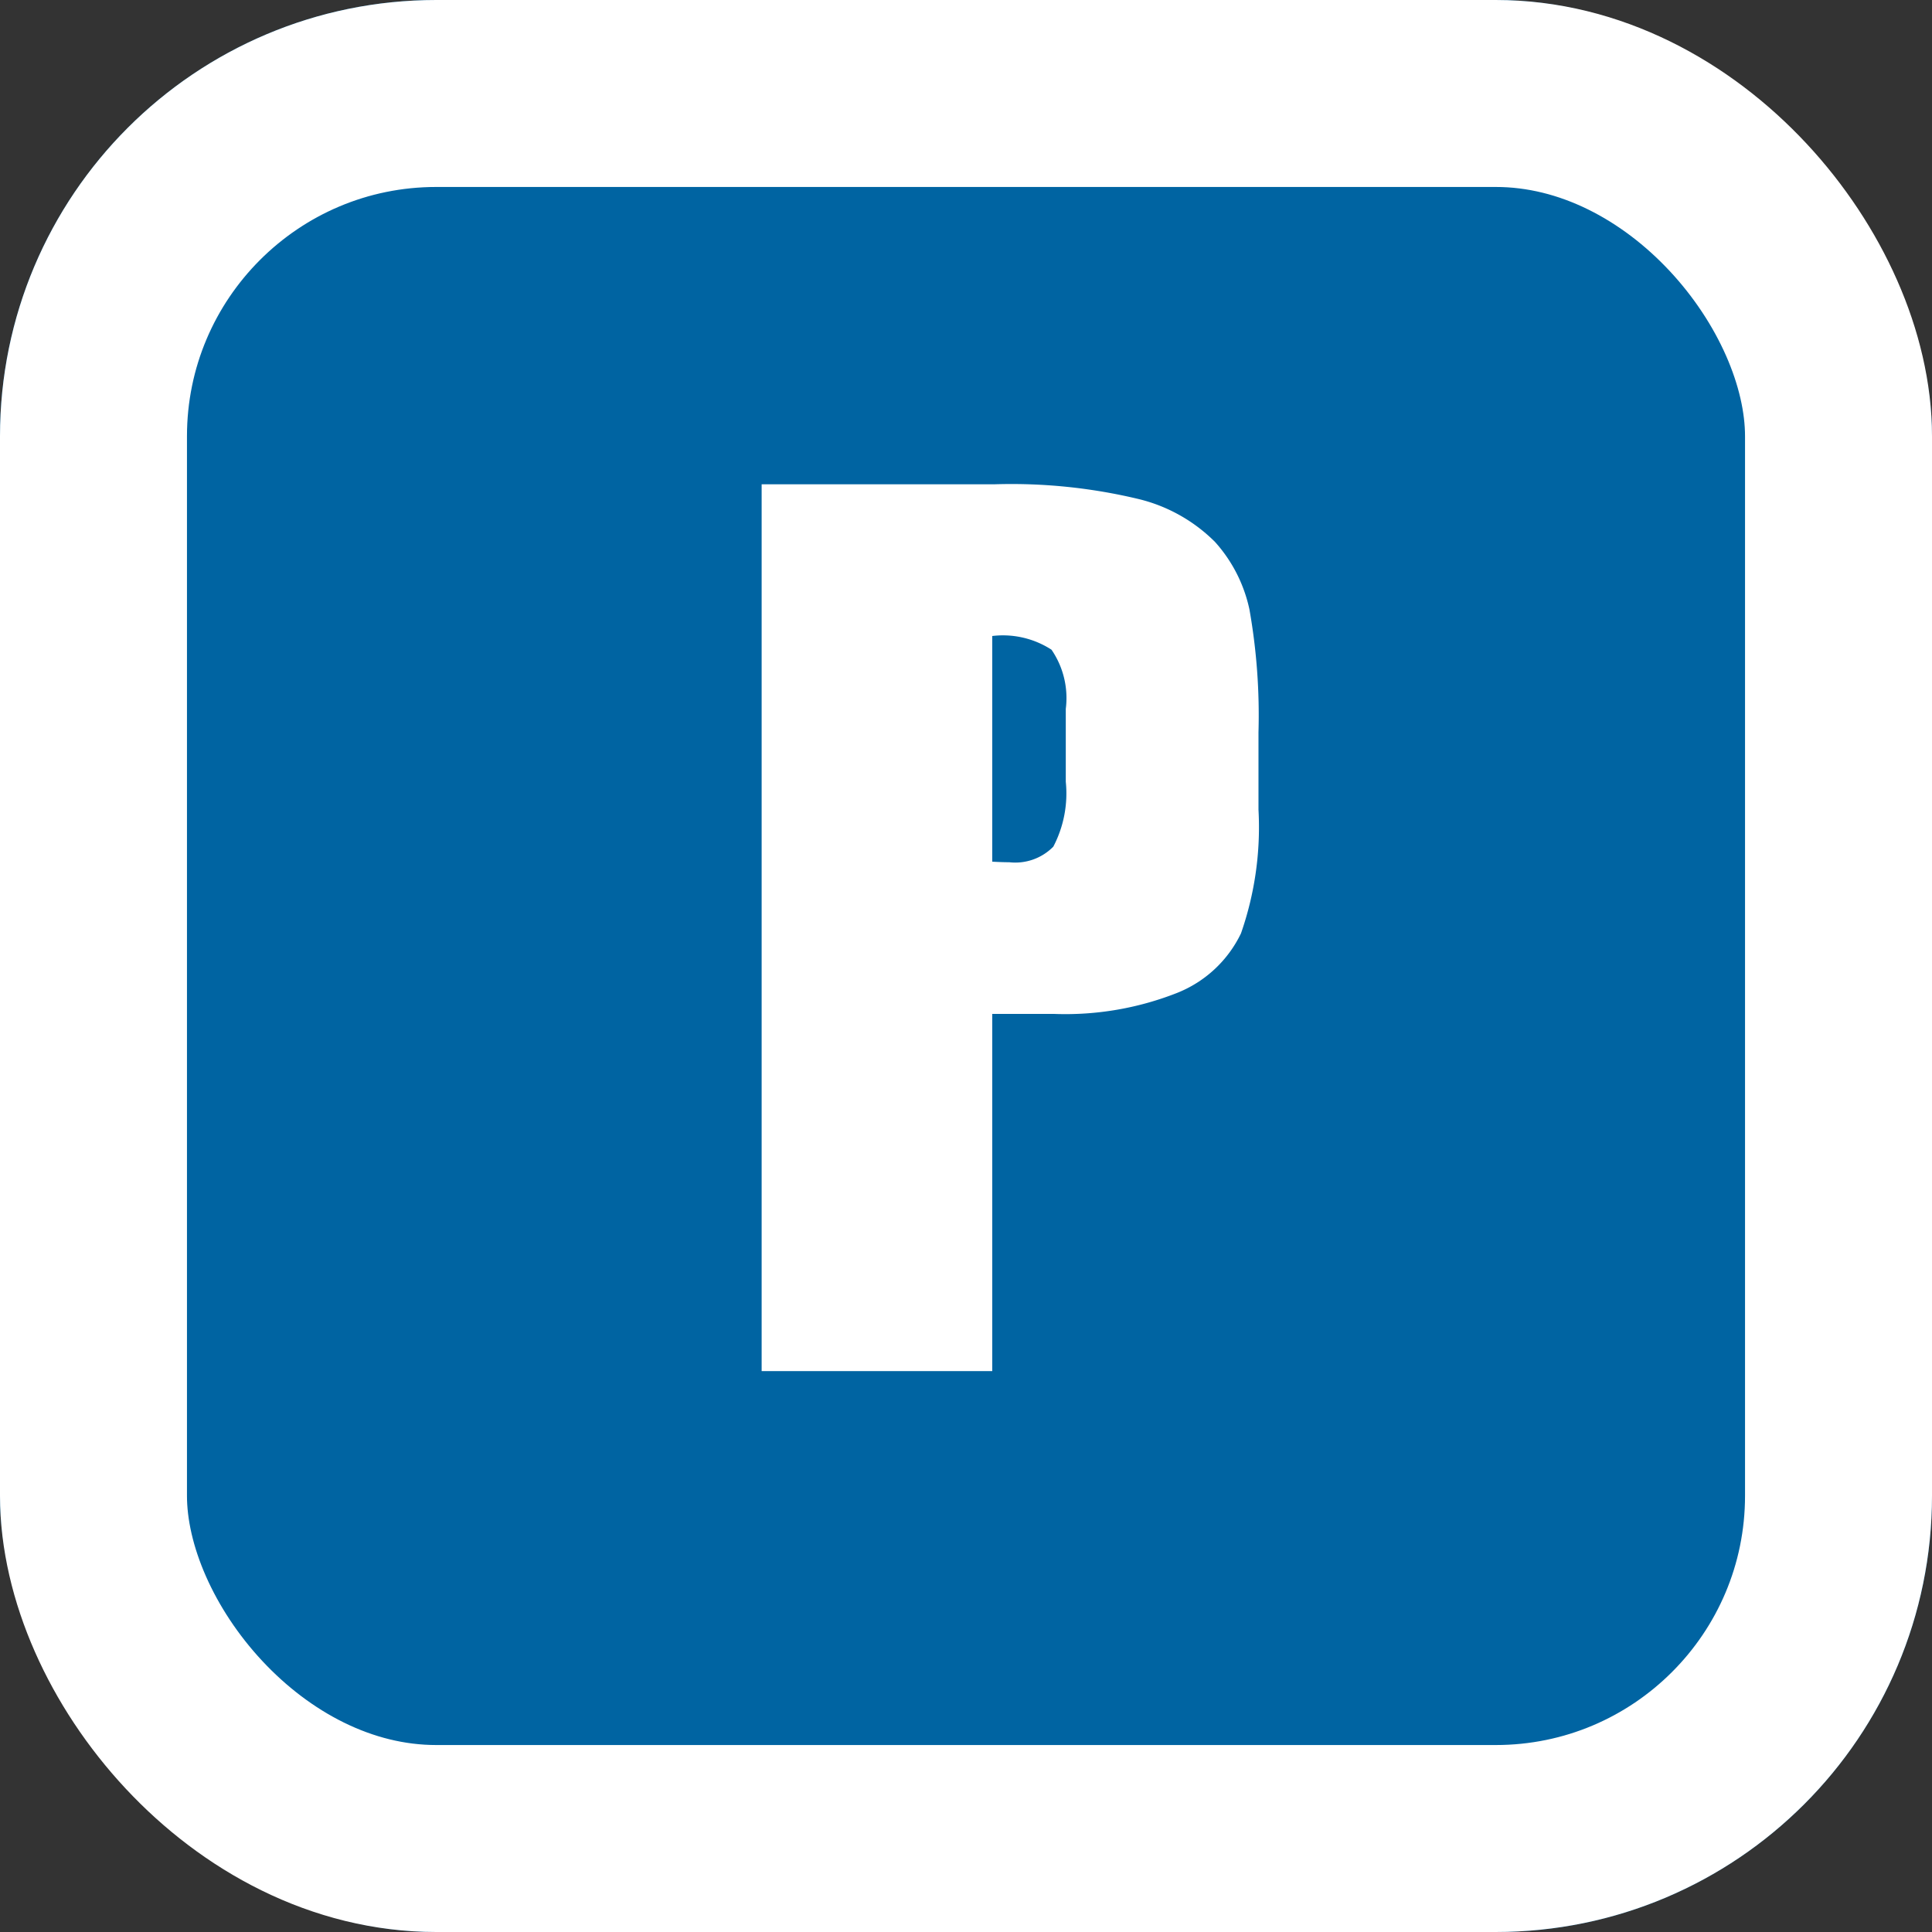
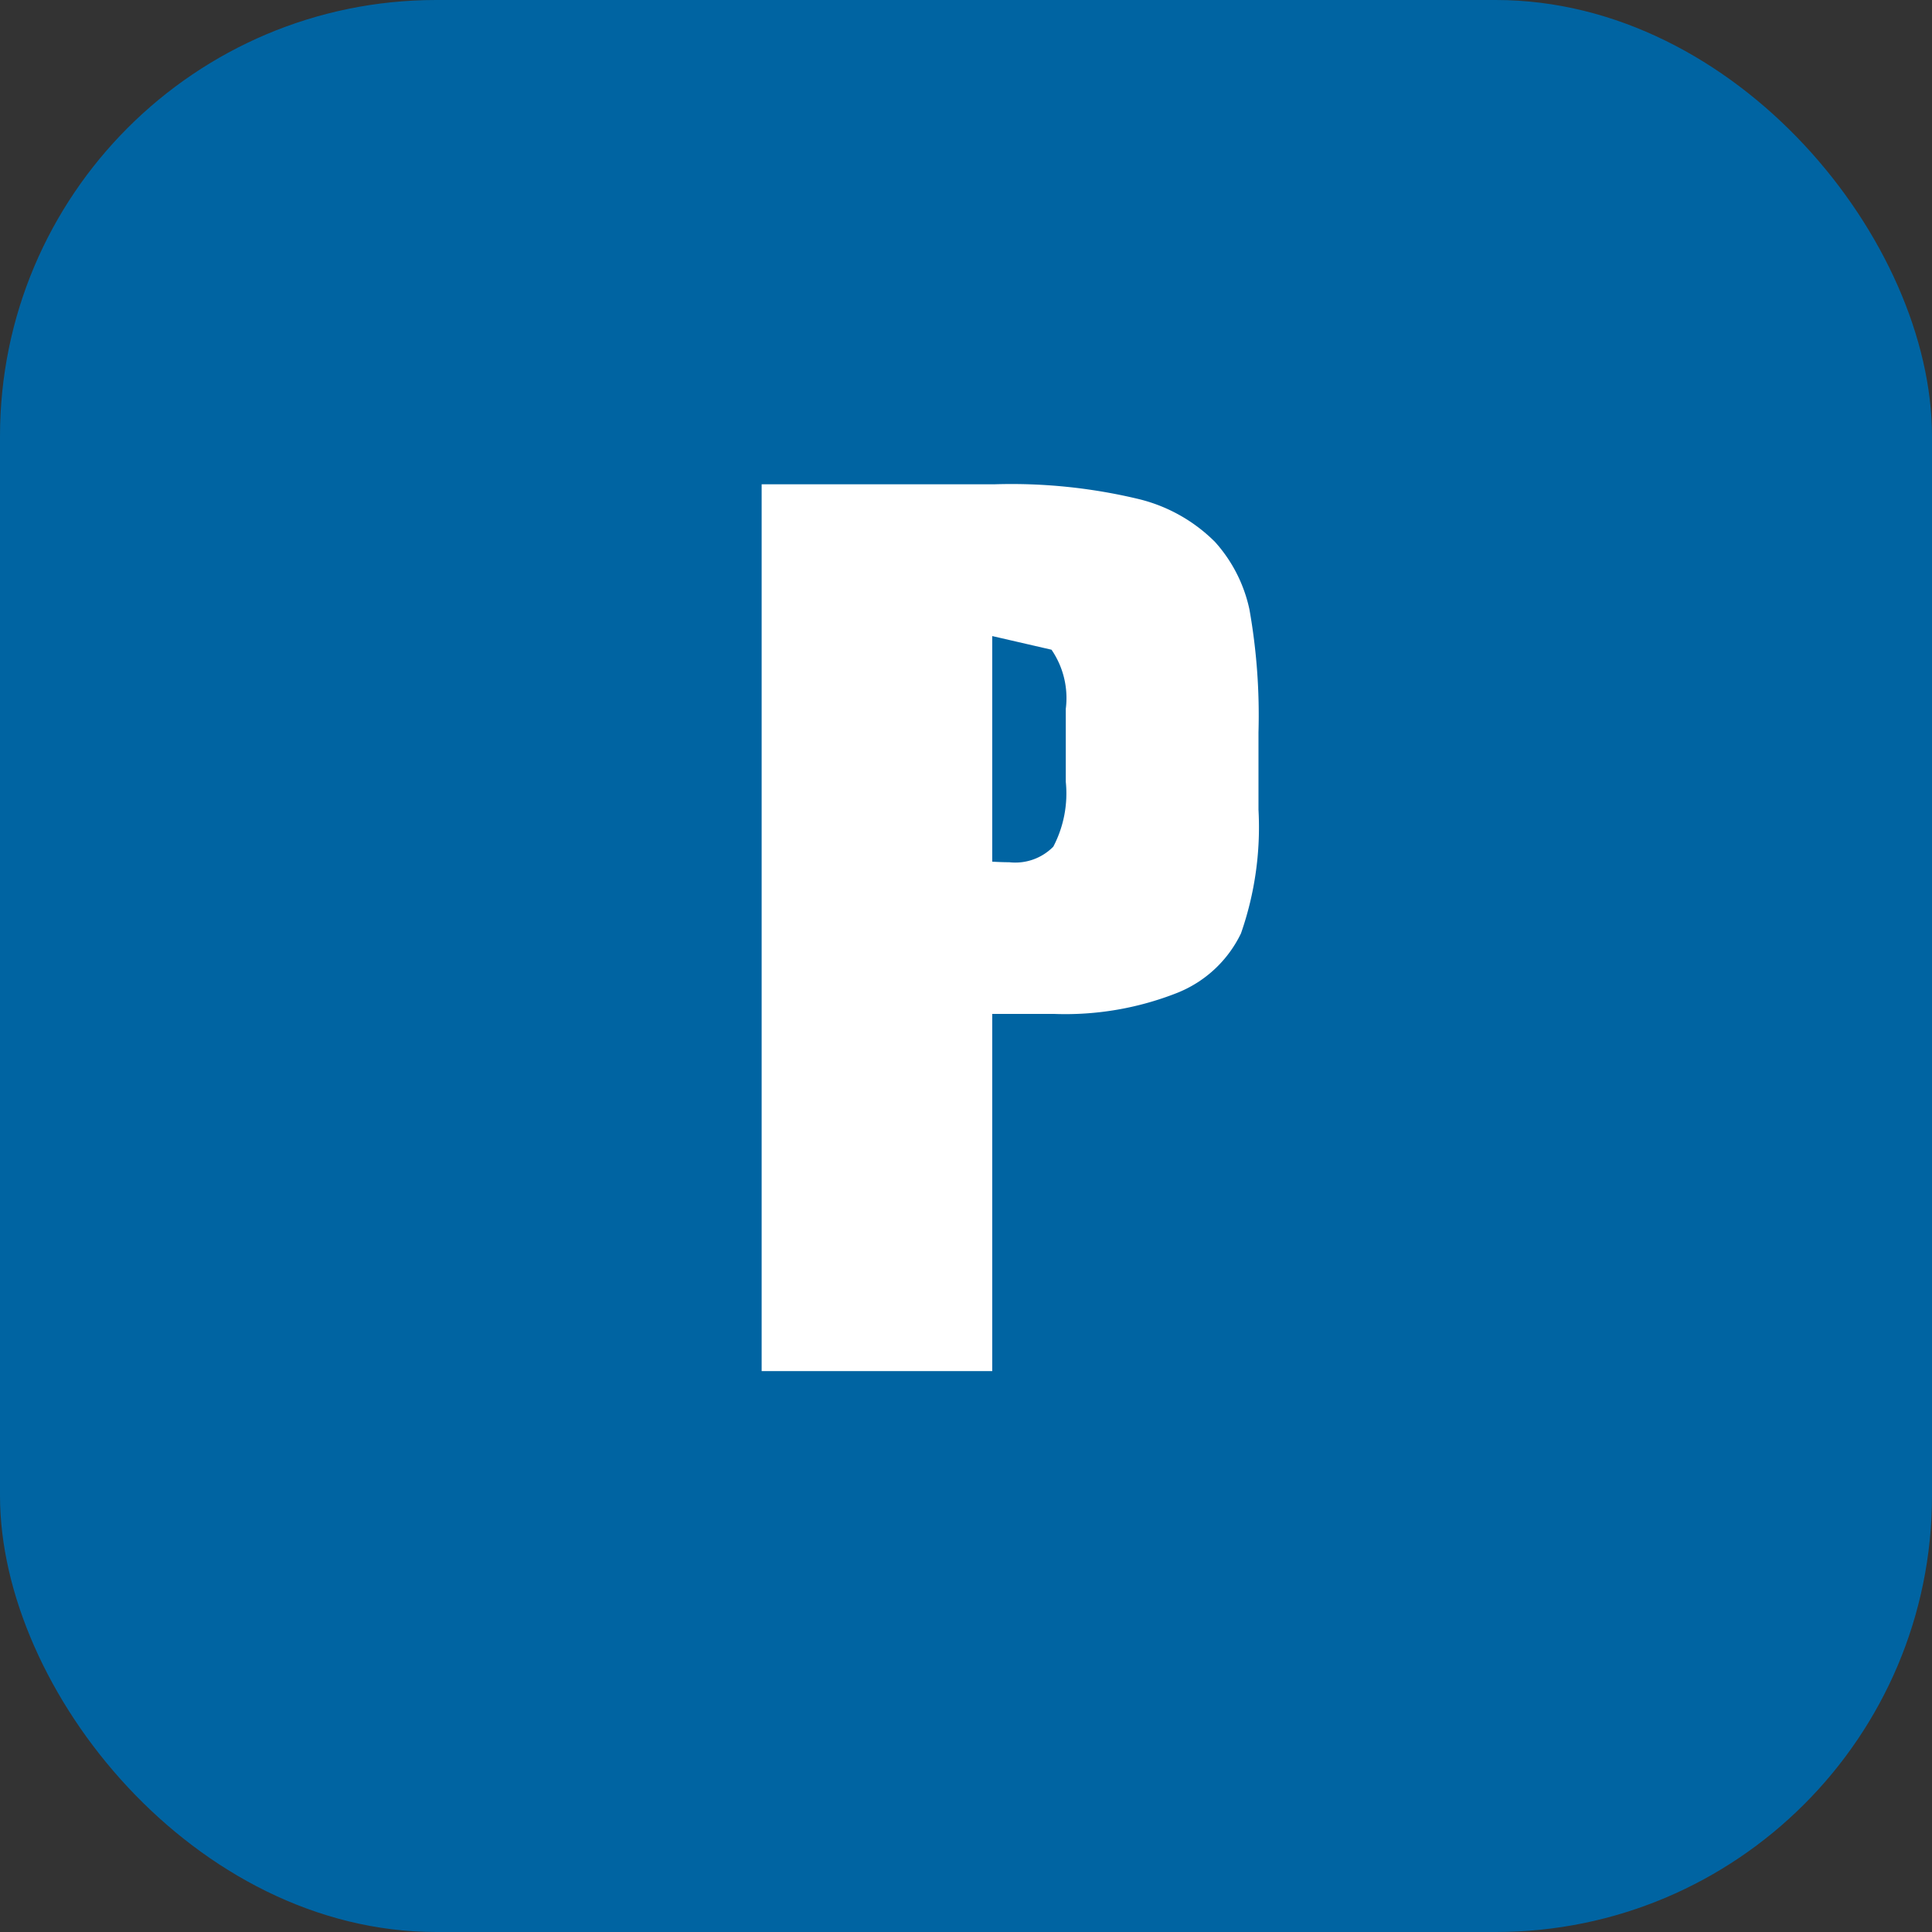
<svg xmlns="http://www.w3.org/2000/svg" width="31" height="31" viewBox="0 0 31 31">
  <rect x="0" y="0" width="31" height="31" fill="#333333" stroke="none" />
  <g transform="translate(-243 -1095)">
    <g transform="translate(243 1095)" fill="#0064a2" stroke="#fff" stroke-width="3">
      <rect width="31" height="31" rx="7" stroke="none" />
-       <rect x="1.5" y="1.5" width="28" height="28" rx="5.5" fill="none" />
    </g>
-     <path d="M3.221,3.771H6.947a8.749,8.749,0,0,1,2.325.237,2.6,2.6,0,0,1,1.222.686,2.354,2.354,0,0,1,.554,1.085,9.719,9.719,0,0,1,.145,1.973V8.991a5.162,5.162,0,0,1-.281,1.986,1.925,1.925,0,0,1-1.033.958,4.885,4.885,0,0,1-1.964.334H6.921V18h-3.7Zm3.7,2.435V9.826q.158.009.272.009a.856.856,0,0,0,.708-.25,1.842,1.842,0,0,0,.2-1.042V7.374a1.371,1.371,0,0,0-.229-.949A1.434,1.434,0,0,0,6.921,6.205Z" transform="translate(252 1099)" fill="#fff" />
+     <path d="M3.221,3.771H6.947a8.749,8.749,0,0,1,2.325.237,2.6,2.6,0,0,1,1.222.686,2.354,2.354,0,0,1,.554,1.085,9.719,9.719,0,0,1,.145,1.973V8.991a5.162,5.162,0,0,1-.281,1.986,1.925,1.925,0,0,1-1.033.958,4.885,4.885,0,0,1-1.964.334H6.921V18h-3.7Zm3.7,2.435V9.826q.158.009.272.009a.856.856,0,0,0,.708-.25,1.842,1.842,0,0,0,.2-1.042V7.374a1.371,1.371,0,0,0-.229-.949Z" transform="translate(252 1099)" fill="#fff" />
  </g>
</svg>